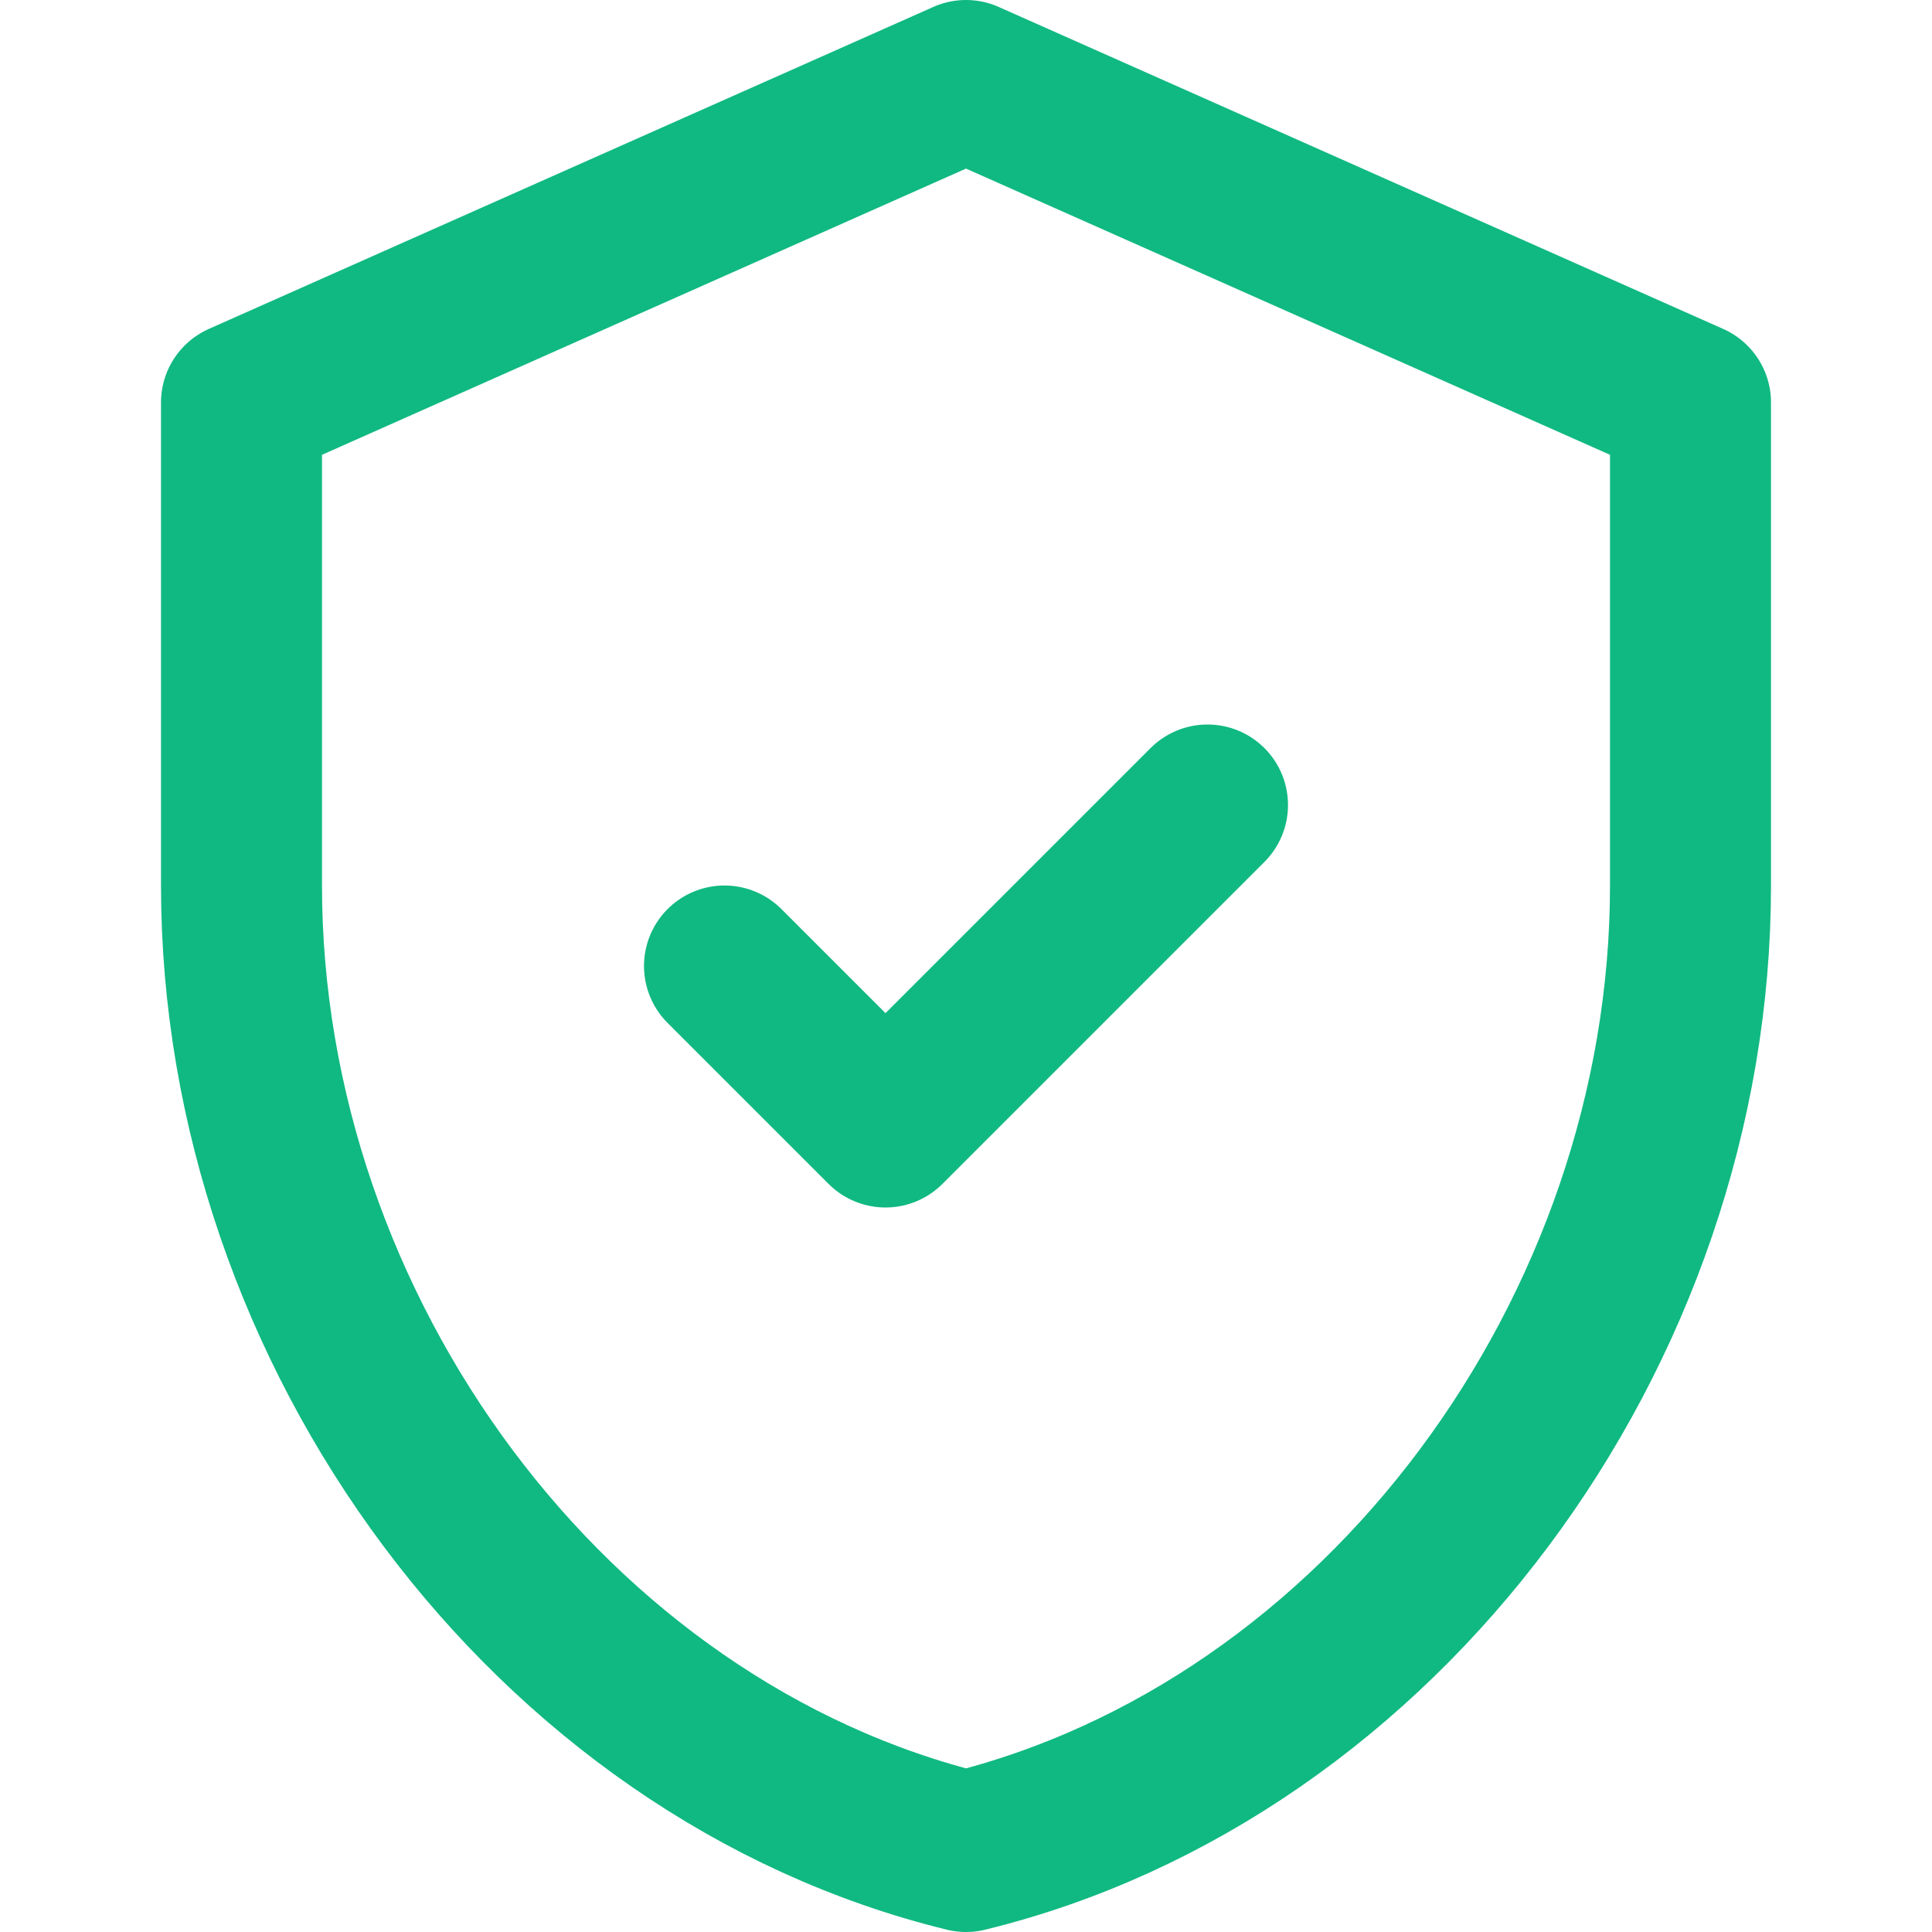
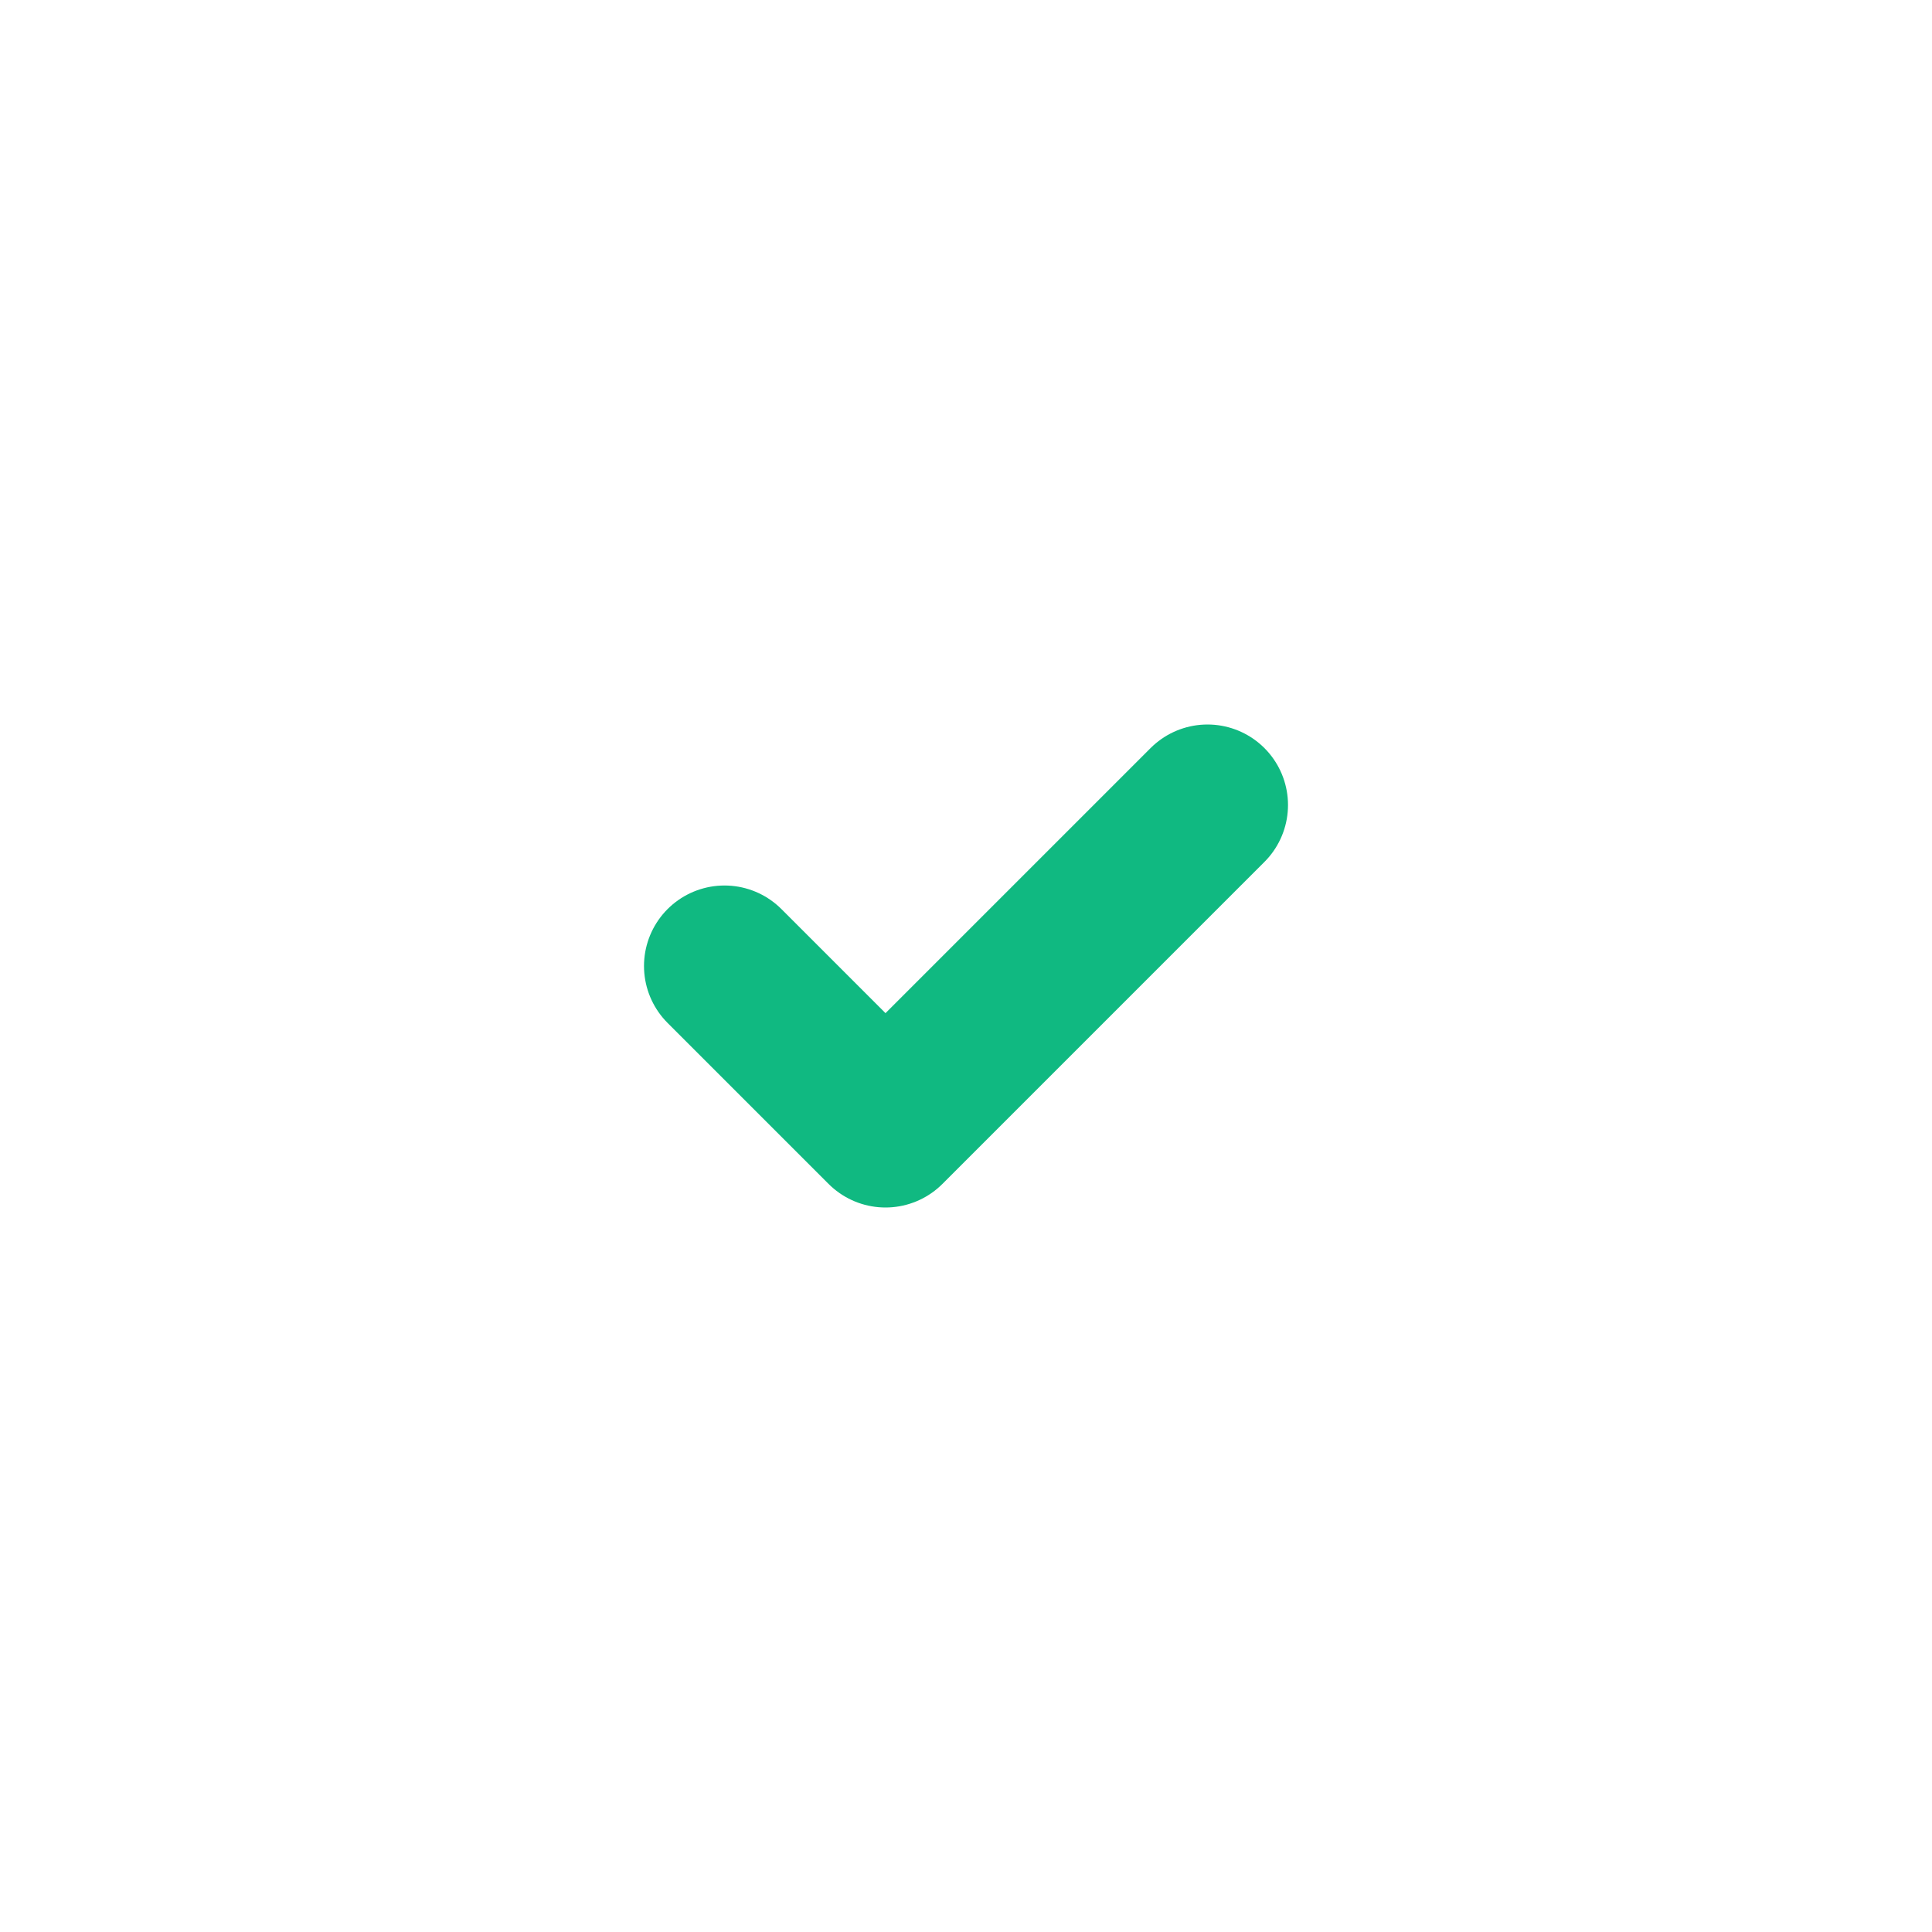
<svg xmlns="http://www.w3.org/2000/svg" width="24" height="24" viewBox="0 0 24 24" fill="none">
-   <path d="M12 1L3 5V11C3 16.55 6.84 21.74 12 23C17.16 21.74 21 16.55 21 11V5L12 1Z" stroke="#10B981" stroke-width="2" stroke-linecap="round" stroke-linejoin="round" />
  <path d="M9 12L11 14L15 10" stroke="#10B981" stroke-width="2" stroke-linecap="round" stroke-linejoin="round" />
</svg>